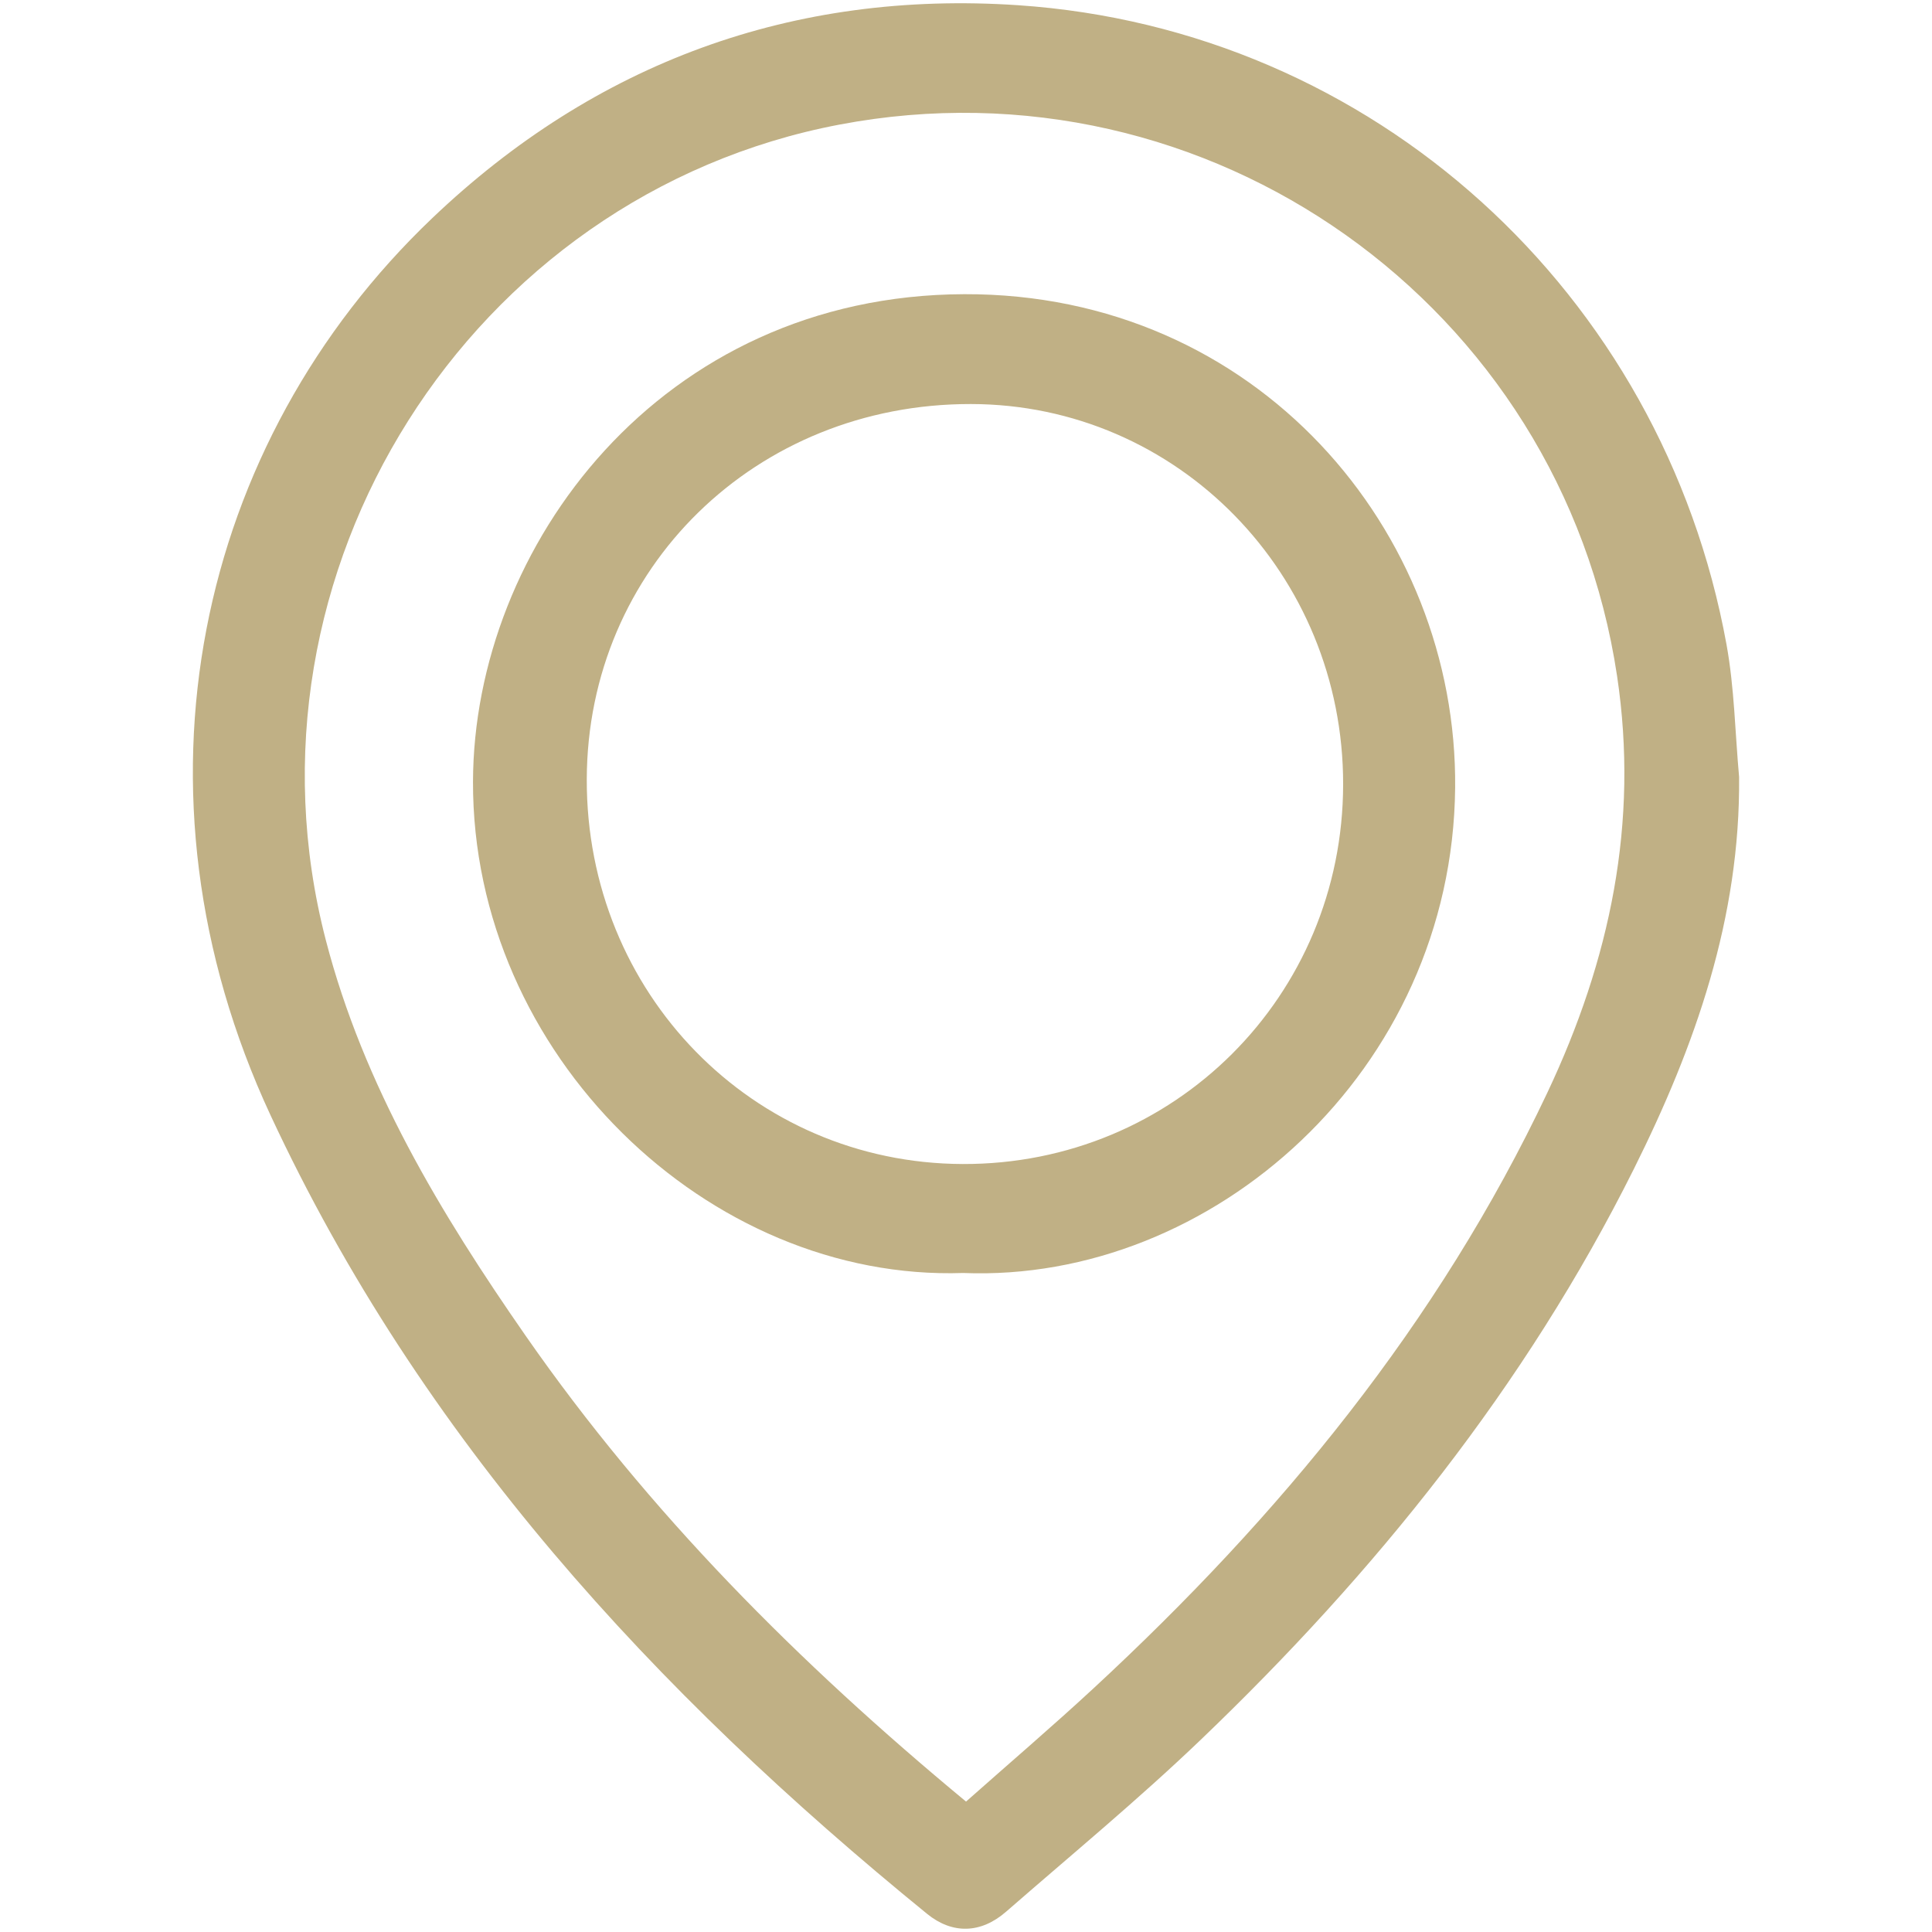
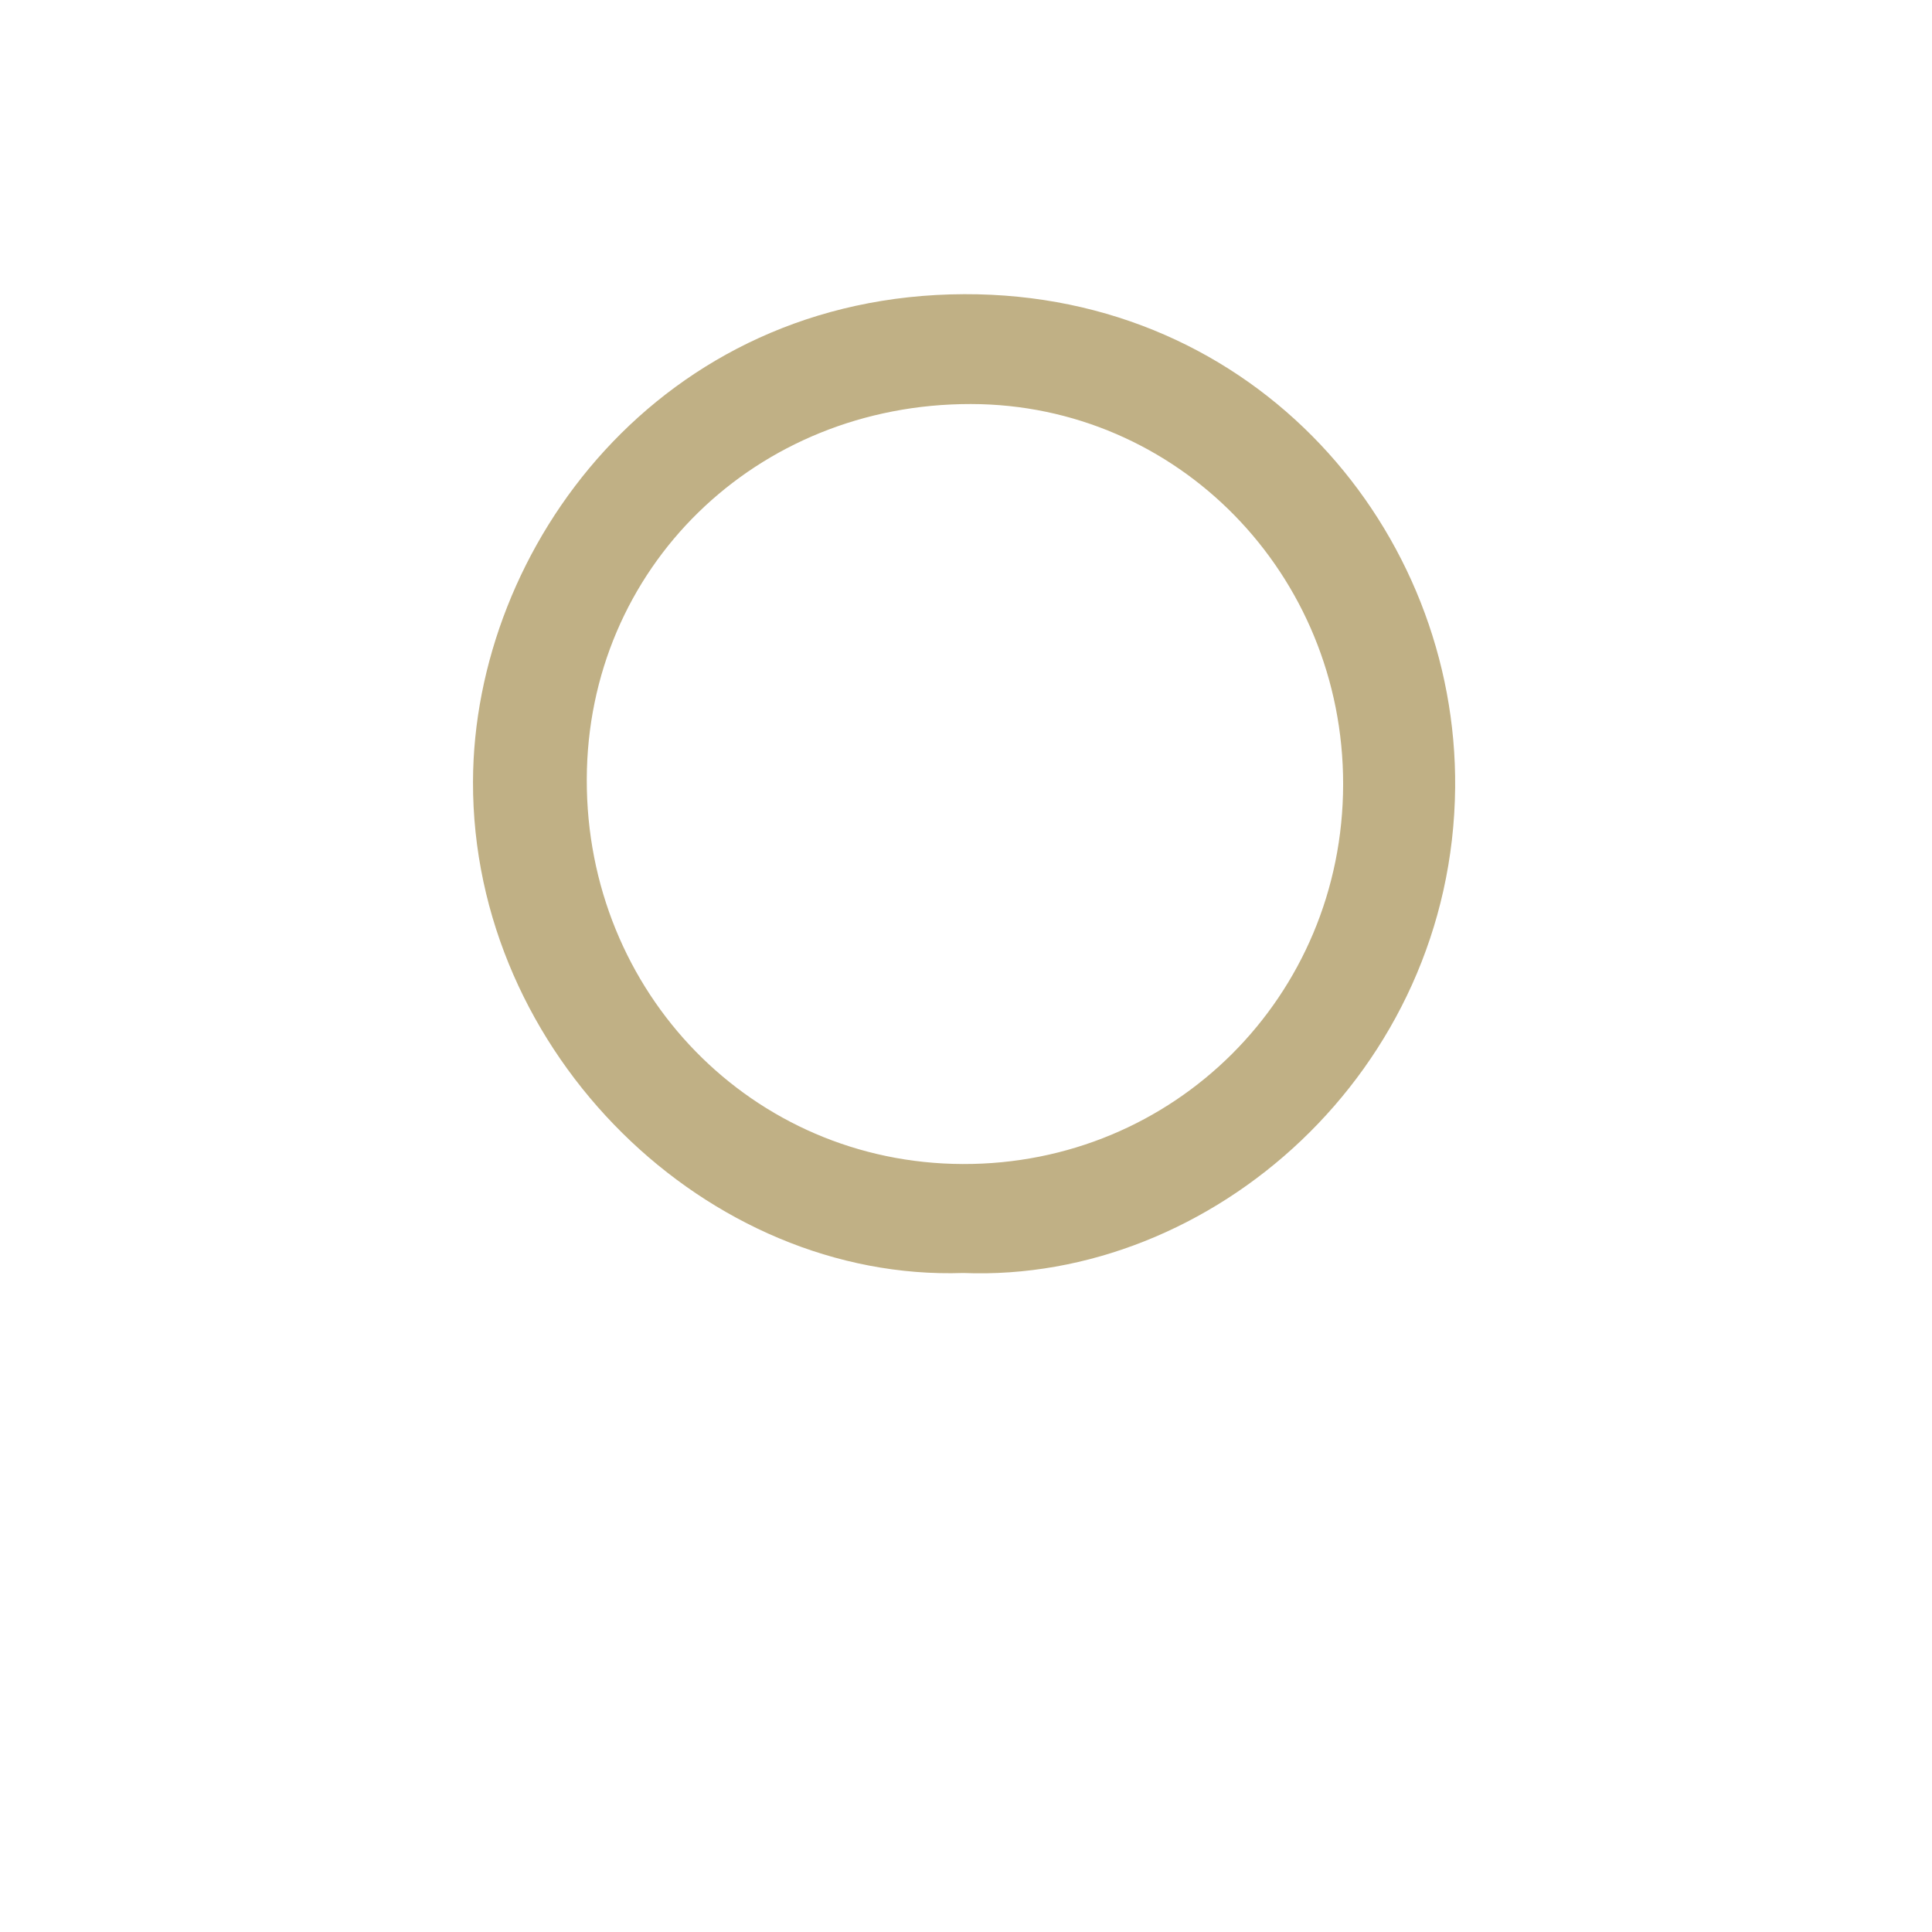
<svg xmlns="http://www.w3.org/2000/svg" version="1.1" id="Layer_1" x="0px" y="0px" width="366.309px" height="366.309px" viewBox="0 0 366.309 366.309" enable-background="new 0 0 366.309 366.309" xml:space="preserve">
  <g>
    <g>
      <g>
-         <path fill="#C0B085" d="M329.736,147.321c0.236,26.704-8.295,50.943-19.961,74.328c-20.562,41.211-49.012,76.509-82.088,108.189     c-11.857,11.356-24.558,21.838-36.949,32.635c-4.787,4.172-10.199,4.271-14.965,0.392     c-51.677-42.062-95.955-90.136-124.462-151.375C22.658,149.926,37.305,83.922,81.936,41.376     c30.919-29.476,68.396-43.254,111.068-40.389c67.287,4.52,122.199,54.418,134.346,121.223     C328.848,130.452,328.974,138.944,329.736,147.321z M183.162,341.582c8.197-7.271,16.359-14.24,24.229-21.527     c35.221-32.611,65.299-69.094,85.98-112.869c11.908-25.207,17.392-51.205,13.229-79.007     C296.068,57.867,229.096,10.334,159.165,23.623C89.053,36.945,43.71,108.491,61.762,178.193     c7.156,27.634,21.76,51.856,37.921,75.097C122.957,286.758,151.437,315.318,183.162,341.582z" />
        <path fill="#C0B085" d="M182.625,241.359c-48.322,1.64-93.092-41.395-92.944-93.164c0.126-44.458,35.491-92.23,93.137-92.418     c55.464-0.18,93.545,44.919,93.079,93.577C275.38,203.117,229.723,243.25,182.625,241.359z M254.66,148.71     c0.041-39.894-31.439-72.055-70.577-72.105c-40.807-0.053-72.73,31.143-72.83,71.165c-0.102,40.505,31.441,72.787,71.262,72.929     C222.588,220.84,254.617,188.881,254.66,148.71z" />
      </g>
    </g>
  </g>
</svg>